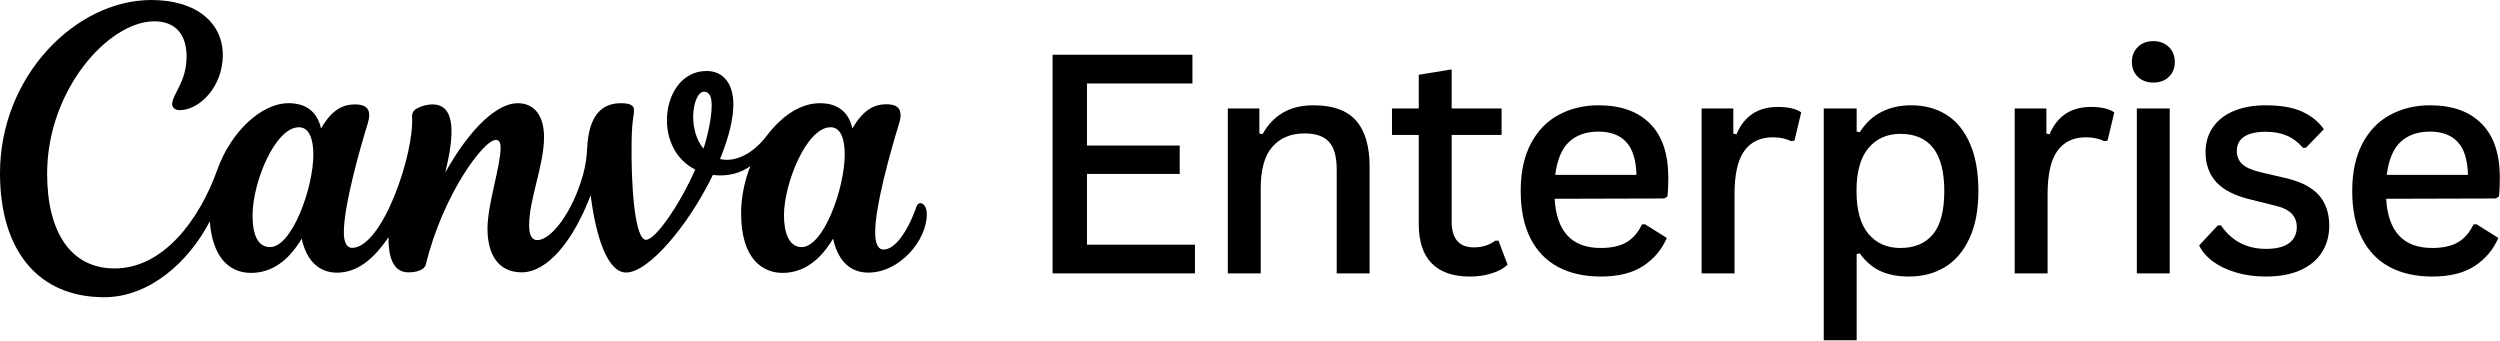
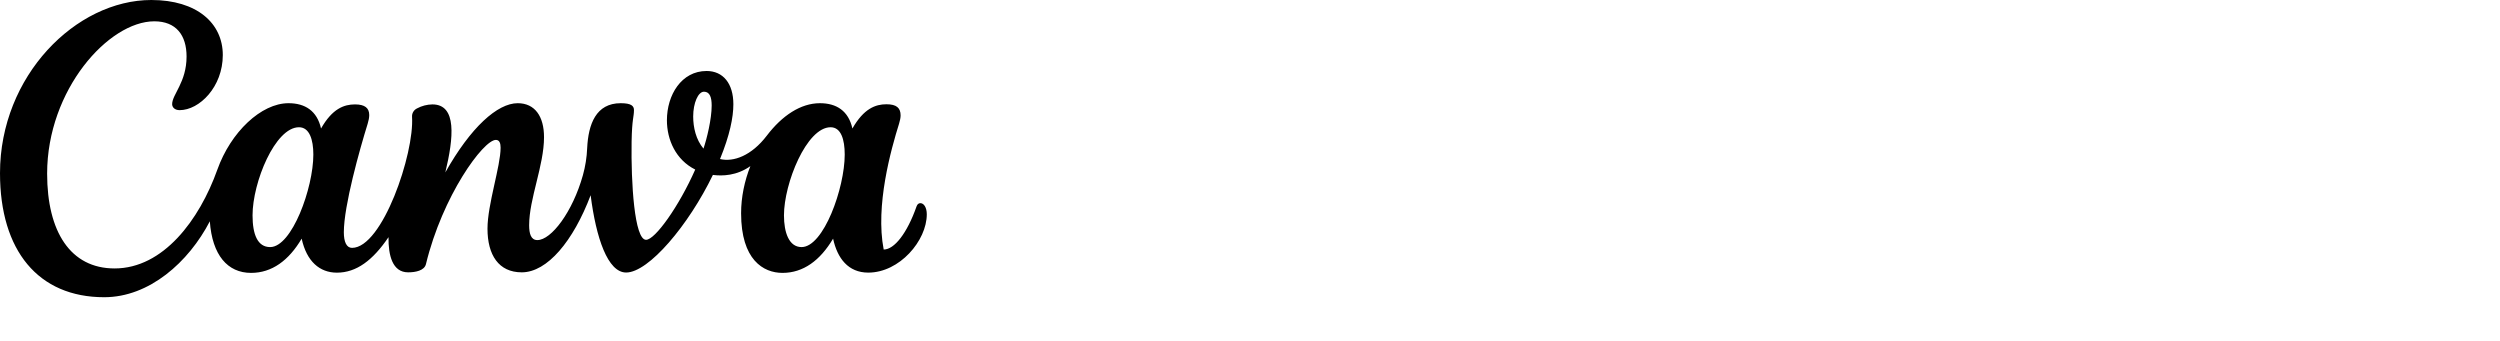
<svg xmlns="http://www.w3.org/2000/svg" fill="none" height="735" style="fill: none" viewBox="0 0 5395 735" width="5395">
-   <path d="M1986.1 438.4C1982.7 438.4 1979.6 440.6 1978 445.2C1957.5 503.7 1929.8 538.5 1907 538.5C1893.9 538.5 1888.6 523.9 1888.6 501C1888.6 443.7 1922.9 322.2 1940.2 266.8C1942.2 260.1 1943.5 254.1 1943.5 249C1943.5 232.9 1934.7 225 1912.9 225C1889.4 225 1864.1 234.2 1839.5 277.3C1831 239.3 1805.3 222.7 1769.4 222.7C1727.9 222.7 1687.8 249.4 1654.8 292.7C1621.8 336 1583 350.2 1553.8 343.2C1574.8 291.8 1582.6 253.4 1582.6 224.9C1582.6 180.2 1560.5 153.2 1524.8 153.2C1470.5 153.2 1439.2 205 1439.2 259.5C1439.2 301.6 1458.3 344.9 1500.3 365.9C1465.1 445.5 1413.7 517.5 1394.2 517.5C1369 517.5 1361.6 394.2 1363 306C1363.9 255.4 1368.1 252.8 1368.1 237.5C1368.1 228.7 1362.4 222.7 1339.5 222.7C1286.1 222.7 1269.6 267.9 1267.1 319.8C1266.3 339.5 1263.2 359.1 1257.9 378.1C1235.6 457.7 1189.6 518.1 1159.6 518.1C1145.7 518.1 1141.9 504.2 1141.9 486C1141.9 428.7 1174 357.1 1174 296C1174 251.1 1154.3 222.7 1117.2 222.7C1073.5 222.7 1015.7 274.7 961 372.1C979 297.5 986.4 225.3 933.1 225.3C921.5 225.5 910.2 228.4 900 233.9C893 237.2 888.7 244.4 889.2 252.1C894.3 331.5 825.2 534.9 759.7 534.9C747.8 534.9 742 522 742 501.2C742 443.8 776.2 322.6 793.4 267.1C795.6 259.9 796.8 253.7 796.8 248.3C796.8 233.1 787.4 225.3 766.1 225.3C742.7 225.3 717.3 234.2 692.8 277.3C684.2 239.3 658.5 222.7 622.6 222.7C563.7 222.7 497.9 285 469 366.2C430.3 474.6 352.3 579.3 247.3 579.3C152 579.3 101.7 500 101.7 374.7C101.7 193.8 234.5 46 333 46C380.1 46 402.6 76 402.6 122C402.6 177.7 371.5 203.6 371.5 224.8C371.5 231.3 376.9 237.7 387.6 237.7C430.4 237.7 480.8 187.4 480.8 118.8C480.8 50.2 425.1 0 326.6 0C163.8 0 0 163.8 0 373.7C0 540.7 82.4 641.4 224.9 641.4C322.1 641.4 407 565.8 452.8 477.6C458 550.7 491.2 588.9 541.8 588.9C586.8 588.9 623.2 562.1 651 515C661.7 564.3 690.1 588.4 727 588.4C769.3 588.4 804.7 561.6 838.4 511.8C837.9 550.9 846.8 587.7 880.7 587.7C896.7 587.7 915.8 584 919.2 570C954.9 422.4 1043.1 301.9 1070.1 301.9C1078.1 301.9 1080.3 309.6 1080.3 318.7C1080.3 358.8 1052 441 1052 493.5C1052 550.2 1076.1 587.7 1125.9 587.7C1181.1 587.7 1237.2 520.1 1274.6 421.3C1286.3 513.6 1311.6 588.1 1351.2 588.1C1399.8 588.1 1486.1 485.8 1538.4 377.5C1558.9 380.1 1589.7 379.4 1619.3 358.5C1606.7 390.4 1599.3 425.3 1599.3 460.2C1599.3 560.7 1647.3 588.9 1688.6 588.9C1733.5 588.9 1769.9 562.1 1797.8 515C1807 557.5 1830.5 588.3 1873.7 588.3C1941.3 588.3 2000 519.2 2000 462.5C2000 447.5 1993.6 438.4 1986.1 438.4ZM583 533.2C555.7 533.2 545 505.7 545 464.7C545 393.5 593.7 274.6 645.2 274.6C667.7 274.6 676.2 301.1 676.2 333.5C676.2 405.8 629.9 533.2 583 533.2ZM1518.1 320.7C1501.8 301.3 1495.9 274.9 1495.9 251.4C1495.9 222.4 1506.5 197.9 1519.2 197.9C1531.9 197.9 1535.8 210.4 1535.8 227.8C1535.8 256.9 1525.4 299.4 1518.1 320.7ZM1729.8 533.2C1702.5 533.2 1691.8 501.6 1691.8 464.7C1691.8 396 1740.5 274.6 1792.4 274.6C1814.9 274.6 1822.9 300.9 1822.9 333.5C1822.9 405.8 1777.4 533.2 1729.8 533.2Z" fill="#000000" />
-   <path d="M2345.72 375.369V528.031H2578.75V590H2271.49V118.134H2573.26V180.103H2345.72V314.045H2545.83V375.369H2345.72ZM2649.63 590V234.002H2717.73V288.225L2724.51 289.516C2735.92 269.075 2750.66 253.583 2768.73 243.04C2786.8 232.496 2808.75 227.225 2834.57 227.225C2876.53 227.225 2907.19 238.306 2926.56 260.468C2945.92 282.631 2955.6 315.659 2955.6 359.554V590H2884.6V366.009C2884.6 338.252 2879.11 318.349 2868.14 306.299C2857.16 294.035 2839.52 287.902 2815.21 287.902C2786.16 287.902 2763.14 297.37 2746.14 316.305C2729.14 335.24 2720.64 365.256 2720.64 406.353V590H2649.63ZM3233.7 519.317L3253.38 571.28C3244.56 579.457 3233.05 585.697 3218.85 590C3204.65 594.519 3188.94 596.778 3171.73 596.778C3135.79 596.778 3108.47 587.31 3089.75 568.375C3071.03 549.441 3061.67 521.146 3061.67 483.491V291.13H3003.9V234.002H3061.67V161.383L3132.67 149.764V234.002H3240.47V291.13H3132.67V478.004C3132.67 515.229 3148.7 533.841 3180.76 533.841C3198.41 533.841 3213.79 529 3226.92 519.317H3233.7ZM3591.51 428.3L3354.93 428.946C3359.02 499.736 3392.15 535.132 3454.34 535.132C3477.36 535.132 3495.87 531.044 3509.85 522.867C3524.05 514.476 3535.24 501.565 3543.42 484.137H3550.2L3597 513.507C3586.02 538.897 3568.92 559.123 3545.68 574.185C3522.65 589.247 3492.21 596.778 3454.34 596.778C3418.84 596.778 3388.17 589.892 3362.35 576.122C3336.53 562.351 3316.63 541.694 3302.64 514.153C3288.66 486.611 3281.67 452.614 3281.67 412.163C3281.67 371.711 3288.98 337.606 3303.61 309.85C3318.24 282.093 3338.25 261.437 3363.64 247.881C3389.03 234.11 3417.65 227.225 3449.5 227.225C3497.48 227.225 3534.49 240.35 3560.52 266.601C3586.78 292.636 3600.01 331.259 3600.22 382.469C3600.22 400.113 3599.58 413.992 3598.29 424.104L3591.51 428.3ZM3531.48 377.305C3530.62 344.815 3523.19 321.146 3509.21 306.299C3495.44 291.453 3475.53 284.029 3449.5 284.029C3423.03 284.029 3401.84 291.453 3385.91 306.299C3370.21 321.146 3360.31 344.815 3356.22 377.305H3531.48ZM3672.08 590V234.002H3740.5V288.225L3747.28 289.839C3763.85 250.463 3793.65 230.775 3836.68 230.775C3858.84 230.775 3875.63 234.648 3887.03 242.394L3872.51 303.395L3866.05 304.686C3860.03 301.888 3853.79 299.844 3847.33 298.553C3841.09 297.047 3833.88 296.294 3825.71 296.294C3799.03 296.294 3778.58 305.977 3764.38 325.342C3750.18 344.707 3743.08 376.122 3743.08 419.586V590H3672.08ZM3935.64 734.271V234.002H4006.65V284.029L4013.43 285.32C4025.69 265.74 4041.18 251.216 4059.9 241.749C4078.62 232.066 4100.03 227.225 4124.13 227.225C4153.18 227.225 4178.57 234.002 4200.3 247.558C4222.03 261.114 4238.93 281.77 4250.97 309.527C4263.24 337.069 4269.37 371.28 4269.37 412.163C4269.37 452.83 4262.92 486.934 4250.01 514.476C4237.31 542.017 4219.67 562.674 4197.07 576.444C4174.7 590 4148.77 596.778 4119.29 596.778C4096.05 596.778 4075.72 592.905 4058.29 585.159C4040.86 577.197 4025.91 564.395 4013.43 546.751L4006.65 548.365V734.271H3935.64ZM4100.89 535.132C4131.45 535.132 4154.9 525.342 4171.25 505.761C4187.61 485.966 4195.78 454.766 4195.78 412.163C4195.78 329.968 4164.15 288.871 4100.89 288.871C4072.28 288.871 4049.36 299.091 4032.15 319.532C4014.93 339.973 4006.33 370.85 4006.33 412.163C4006.33 453.475 4014.93 484.352 4032.15 504.793C4049.36 525.019 4072.28 535.132 4100.89 535.132ZM4347.68 590V234.002H4416.1V288.225L4422.88 289.839C4439.45 250.463 4469.25 230.775 4512.28 230.775C4534.45 230.775 4551.23 234.648 4562.63 242.394L4548.11 303.395L4541.65 304.686C4535.63 301.888 4529.39 299.844 4522.93 298.553C4516.69 297.047 4509.49 296.294 4501.31 296.294C4474.63 296.294 4454.19 305.977 4439.99 325.342C4425.79 344.707 4418.69 376.122 4418.69 419.586V590H4347.68ZM4647.07 178.166C4633.3 178.166 4622.11 174.078 4613.51 165.901C4604.9 157.51 4600.6 146.751 4600.6 133.626C4600.6 120.501 4604.9 109.742 4613.51 101.351C4622.11 92.959 4633.3 88.763 4647.07 88.763C4660.63 88.763 4671.71 92.959 4680.32 101.351C4688.92 109.742 4693.23 120.501 4693.23 133.626C4693.23 146.751 4688.92 157.51 4680.32 165.901C4671.93 174.078 4660.84 178.166 4647.07 178.166ZM4682.25 590H4611.25V234.002H4682.25V590ZM4889.66 596.778C4866.42 596.778 4845.01 593.873 4825.43 588.063C4805.85 582.254 4789.18 574.293 4775.41 564.18C4761.85 554.067 4751.95 542.555 4745.71 529.645L4786.06 486.396H4792.84C4816.07 520.178 4848.57 537.068 4890.31 537.068C4912.04 537.068 4928.5 532.98 4939.69 524.804C4950.88 516.412 4956.47 504.793 4956.47 489.946C4956.47 478.327 4952.81 468.752 4945.5 461.221C4938.18 453.475 4926.35 447.666 4910 443.792L4856.74 430.56C4823.18 422.598 4798.54 410.118 4782.83 393.12C4767.34 375.907 4759.59 354.497 4759.59 328.892C4759.59 308.021 4764.86 289.946 4775.41 274.669C4785.95 259.392 4801.01 247.666 4820.59 239.489C4840.17 231.313 4863.2 227.225 4889.66 227.225C4922.15 227.225 4948.4 231.851 4968.41 241.103C4988.43 250.355 5003.92 262.943 5014.89 278.865L4976.16 318.887H4969.71C4959.16 306.622 4947.33 297.8 4934.2 292.421C4921.29 287.042 4906.45 284.352 4889.66 284.352C4869.01 284.352 4853.41 287.902 4842.86 295.003C4832.32 302.104 4827.05 312.216 4827.05 325.342C4827.05 337.176 4830.92 346.751 4838.67 354.067C4846.41 361.383 4859.86 367.3 4879.01 371.818L4930.33 383.76C4963.9 391.291 4988.32 403.556 5003.59 420.554C5018.87 437.553 5026.51 459.715 5026.51 487.042C5026.51 508.774 5021.24 527.924 5010.7 544.492C5000.15 561.06 4984.55 573.97 4963.9 583.222C4943.45 592.259 4918.71 596.778 4889.66 596.778ZM5385.94 428.3L5149.36 428.946C5153.45 499.736 5186.58 535.132 5248.77 535.132C5271.79 535.132 5290.29 531.044 5304.28 522.867C5318.48 514.476 5329.67 501.565 5337.85 484.137H5344.62L5391.42 513.507C5380.45 538.897 5363.34 559.123 5340.11 574.185C5317.08 589.247 5286.64 596.778 5248.77 596.778C5213.26 596.778 5182.6 589.892 5156.78 576.122C5130.96 562.351 5111.06 541.694 5097.07 514.153C5083.09 486.611 5076.09 452.614 5076.09 412.163C5076.09 371.711 5083.41 337.606 5098.04 309.85C5112.67 282.093 5132.68 261.437 5158.07 247.881C5183.46 234.11 5212.08 227.225 5243.92 227.225C5291.91 227.225 5328.92 240.35 5354.95 266.601C5381.2 292.636 5394.44 331.259 5394.65 382.469C5394.65 400.113 5394.01 413.992 5392.71 424.104L5385.94 428.3ZM5325.9 377.305C5325.04 344.815 5317.62 321.146 5303.63 306.299C5289.86 291.453 5269.96 284.029 5243.92 284.029C5217.46 284.029 5196.26 291.453 5180.34 306.299C5164.63 321.146 5154.74 344.815 5150.65 377.305H5325.9Z" fill="#000000" />
+   <path d="M1986.1 438.4C1982.7 438.4 1979.6 440.6 1978 445.2C1957.5 503.7 1929.8 538.5 1907 538.5C1888.6 443.7 1922.9 322.2 1940.2 266.8C1942.2 260.1 1943.5 254.1 1943.5 249C1943.5 232.9 1934.7 225 1912.9 225C1889.4 225 1864.1 234.2 1839.5 277.3C1831 239.3 1805.3 222.7 1769.4 222.7C1727.9 222.7 1687.8 249.4 1654.8 292.7C1621.8 336 1583 350.2 1553.8 343.2C1574.8 291.8 1582.6 253.4 1582.6 224.9C1582.6 180.2 1560.5 153.2 1524.8 153.2C1470.5 153.2 1439.2 205 1439.2 259.5C1439.2 301.6 1458.3 344.9 1500.3 365.9C1465.1 445.5 1413.7 517.5 1394.2 517.5C1369 517.5 1361.6 394.2 1363 306C1363.9 255.4 1368.1 252.8 1368.1 237.5C1368.1 228.7 1362.4 222.7 1339.5 222.7C1286.1 222.7 1269.6 267.9 1267.1 319.8C1266.3 339.5 1263.2 359.1 1257.9 378.1C1235.6 457.7 1189.6 518.1 1159.6 518.1C1145.7 518.1 1141.9 504.2 1141.9 486C1141.9 428.7 1174 357.1 1174 296C1174 251.1 1154.3 222.7 1117.2 222.7C1073.5 222.7 1015.7 274.7 961 372.1C979 297.5 986.4 225.3 933.1 225.3C921.5 225.5 910.2 228.4 900 233.9C893 237.2 888.7 244.4 889.2 252.1C894.3 331.5 825.2 534.9 759.7 534.9C747.8 534.9 742 522 742 501.2C742 443.8 776.2 322.6 793.4 267.1C795.6 259.9 796.8 253.7 796.8 248.3C796.8 233.1 787.4 225.3 766.1 225.3C742.7 225.3 717.3 234.2 692.8 277.3C684.2 239.3 658.5 222.7 622.6 222.7C563.7 222.7 497.9 285 469 366.2C430.3 474.6 352.3 579.3 247.3 579.3C152 579.3 101.7 500 101.7 374.7C101.7 193.8 234.5 46 333 46C380.1 46 402.6 76 402.6 122C402.6 177.7 371.5 203.6 371.5 224.8C371.5 231.3 376.9 237.7 387.6 237.7C430.4 237.7 480.8 187.4 480.8 118.8C480.8 50.2 425.1 0 326.6 0C163.8 0 0 163.8 0 373.7C0 540.7 82.4 641.4 224.9 641.4C322.1 641.4 407 565.8 452.8 477.6C458 550.7 491.2 588.9 541.8 588.9C586.8 588.9 623.2 562.1 651 515C661.7 564.3 690.1 588.4 727 588.4C769.3 588.4 804.7 561.6 838.4 511.8C837.9 550.9 846.8 587.7 880.7 587.7C896.7 587.7 915.8 584 919.2 570C954.9 422.4 1043.1 301.9 1070.1 301.9C1078.1 301.9 1080.3 309.6 1080.3 318.7C1080.3 358.8 1052 441 1052 493.5C1052 550.2 1076.1 587.7 1125.9 587.7C1181.1 587.7 1237.2 520.1 1274.6 421.3C1286.3 513.6 1311.6 588.1 1351.2 588.1C1399.8 588.1 1486.1 485.8 1538.4 377.5C1558.9 380.1 1589.7 379.4 1619.3 358.5C1606.7 390.4 1599.3 425.3 1599.3 460.2C1599.3 560.7 1647.3 588.9 1688.6 588.9C1733.5 588.9 1769.9 562.1 1797.8 515C1807 557.5 1830.5 588.3 1873.7 588.3C1941.3 588.3 2000 519.2 2000 462.5C2000 447.5 1993.6 438.4 1986.1 438.4ZM583 533.2C555.7 533.2 545 505.7 545 464.7C545 393.5 593.7 274.6 645.2 274.6C667.7 274.6 676.2 301.1 676.2 333.5C676.2 405.8 629.9 533.2 583 533.2ZM1518.1 320.7C1501.8 301.3 1495.9 274.9 1495.9 251.4C1495.9 222.4 1506.5 197.9 1519.2 197.9C1531.9 197.9 1535.8 210.4 1535.8 227.8C1535.8 256.9 1525.4 299.4 1518.1 320.7ZM1729.8 533.2C1702.5 533.2 1691.8 501.6 1691.8 464.7C1691.8 396 1740.5 274.6 1792.4 274.6C1814.9 274.6 1822.9 300.9 1822.9 333.5C1822.9 405.8 1777.4 533.2 1729.8 533.2Z" fill="#000000" />
</svg>